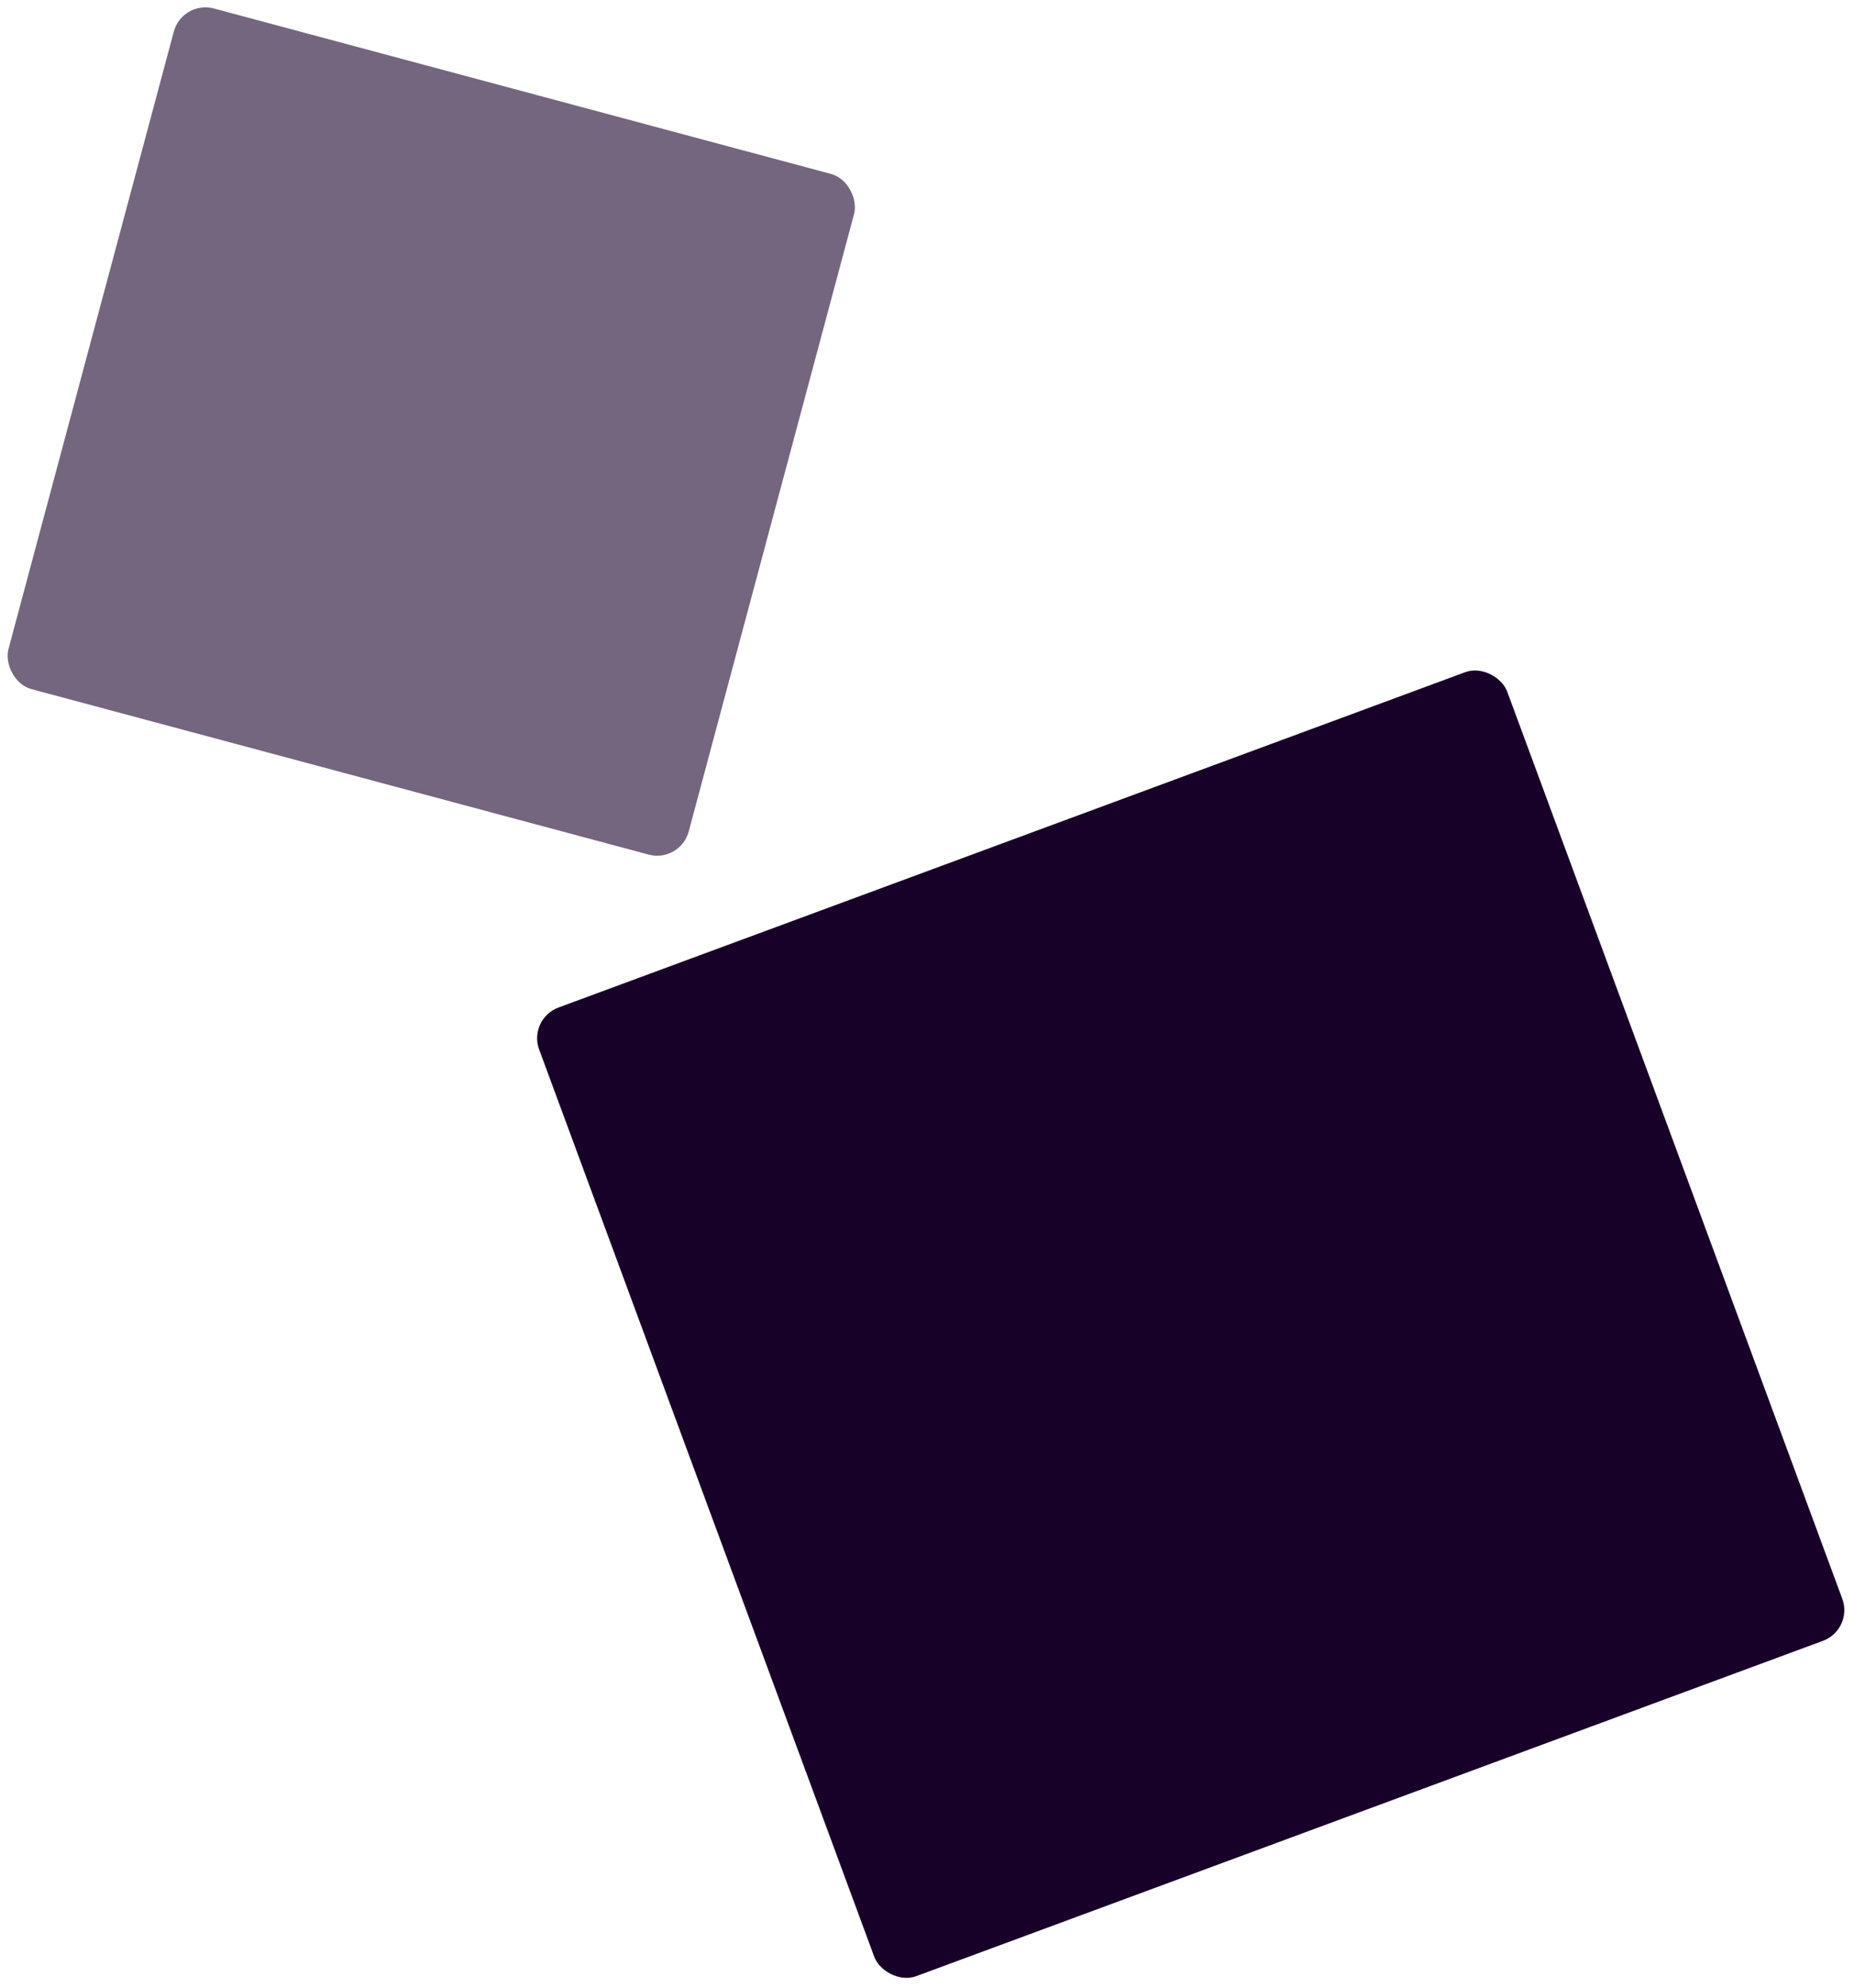
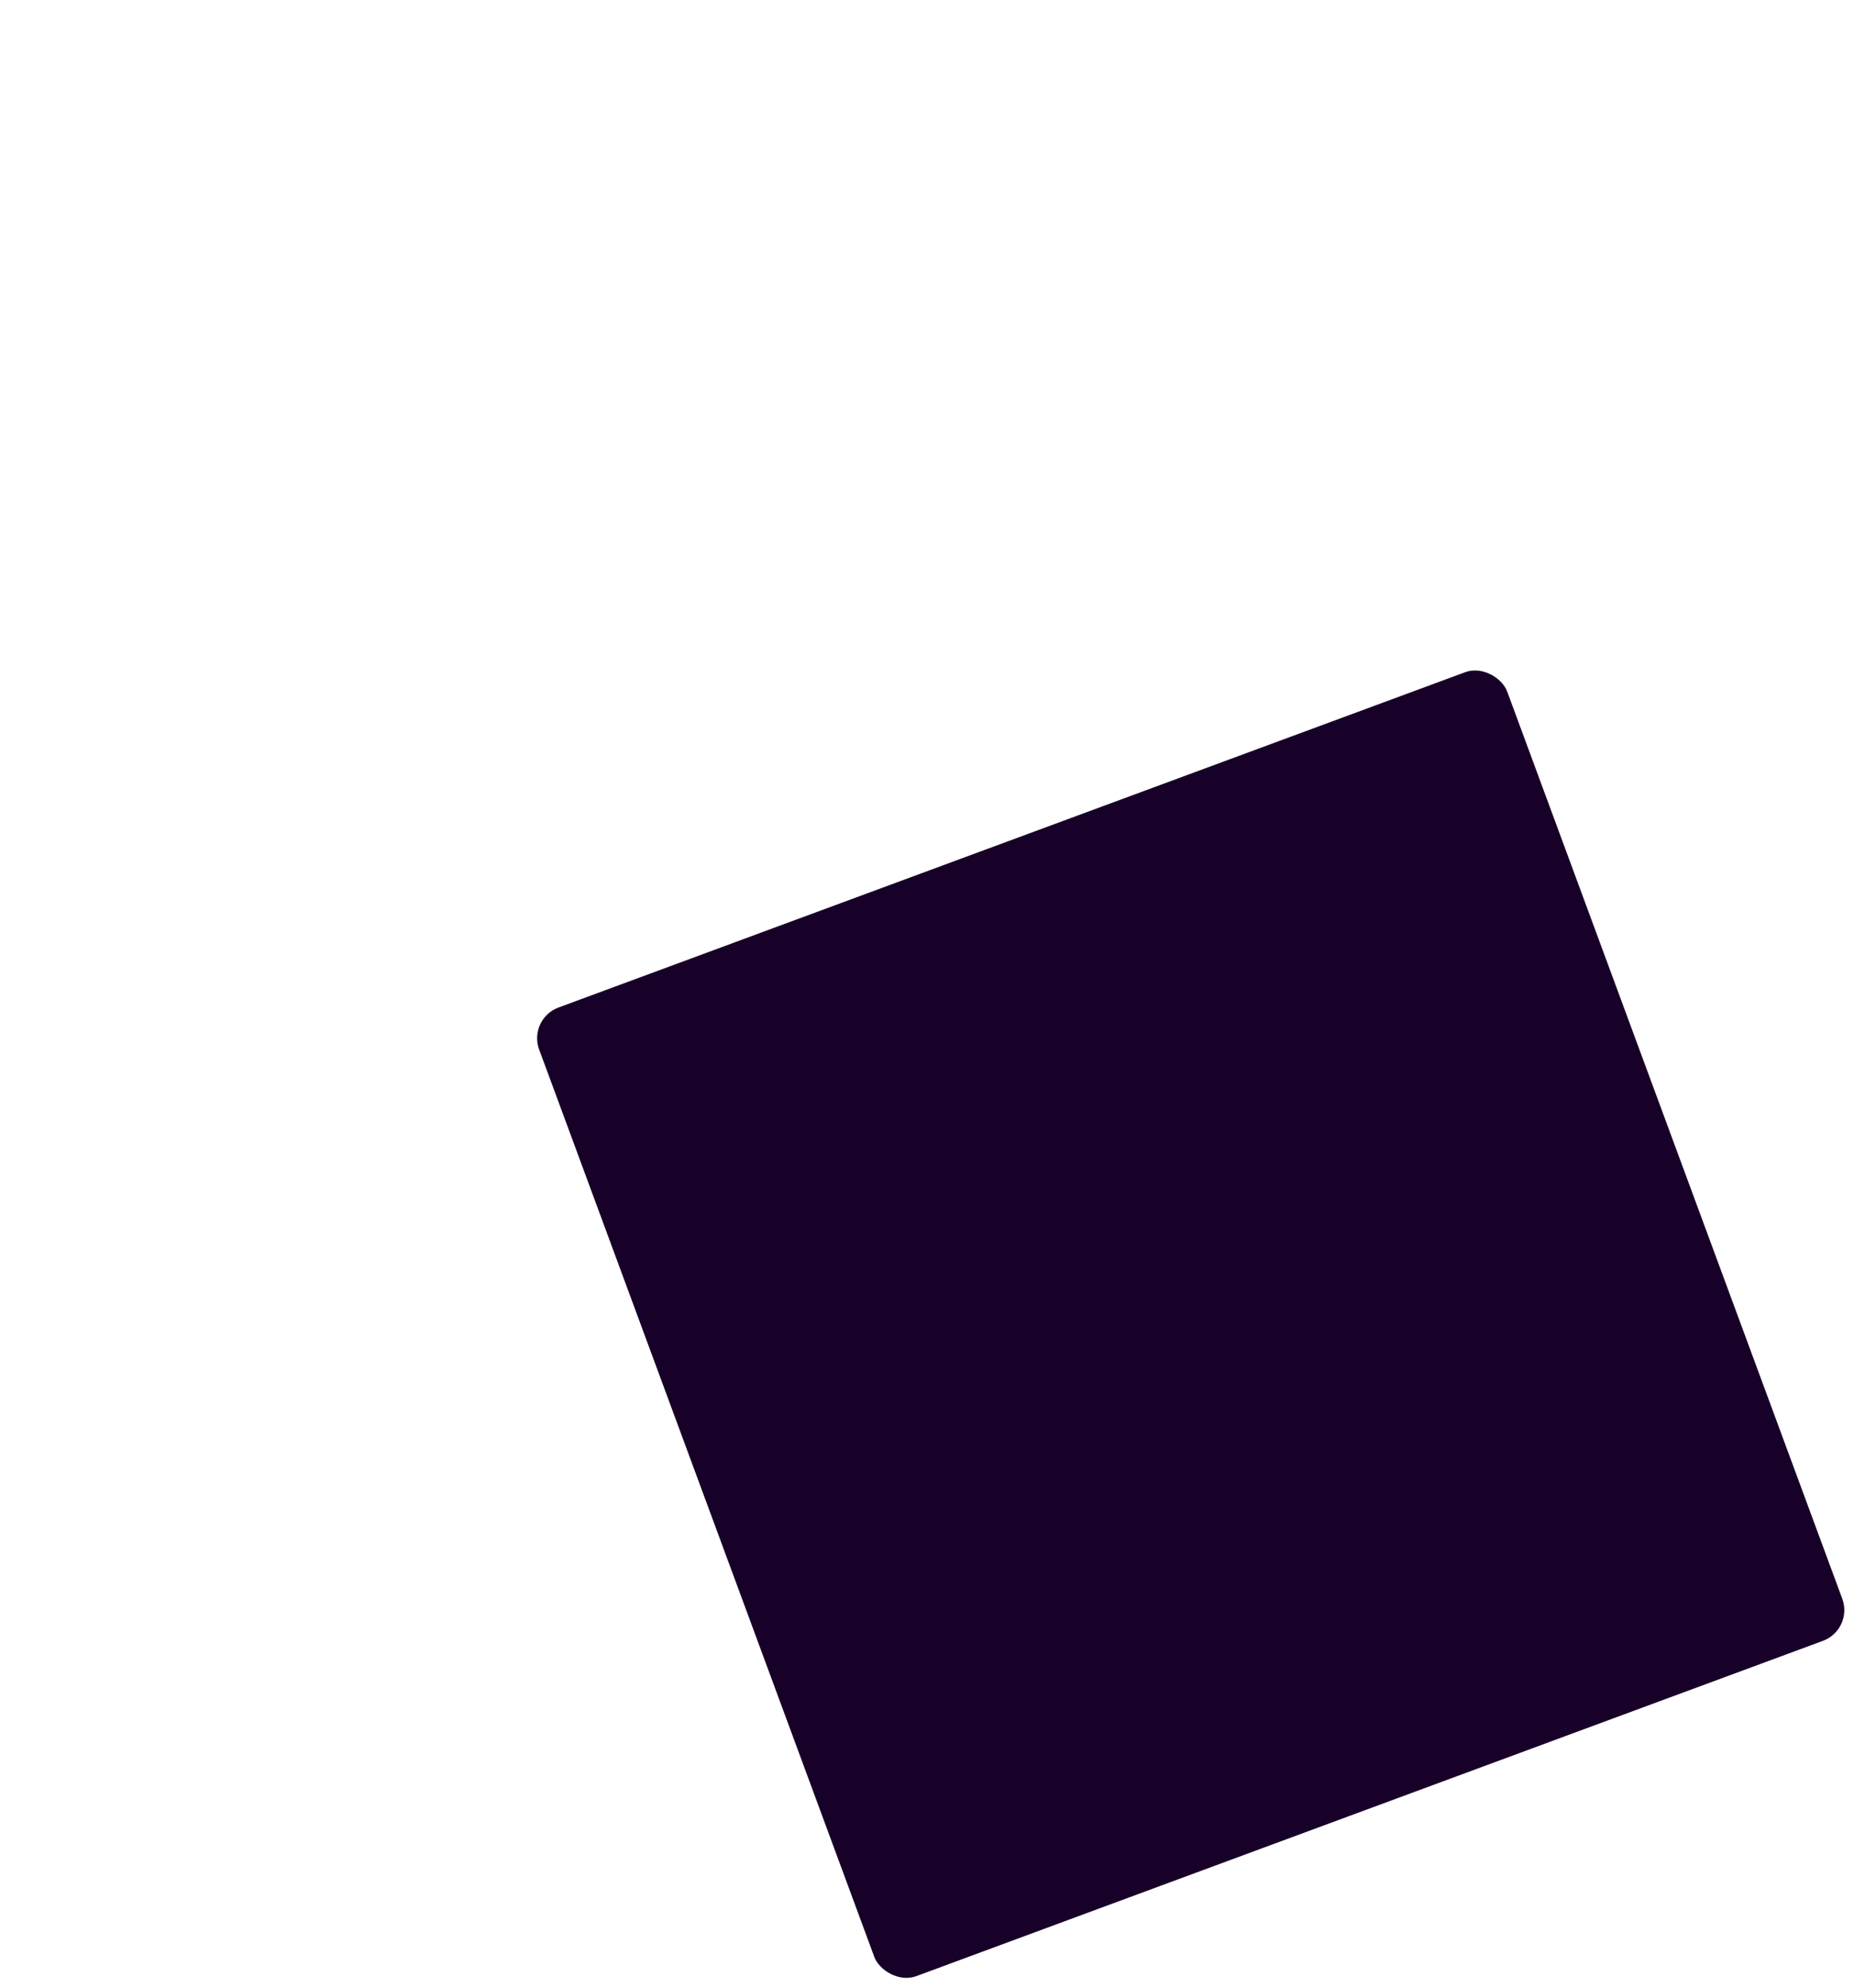
<svg xmlns="http://www.w3.org/2000/svg" width="2097" height="2247" viewBox="0 0 2097 2247" fill="none">
-   <rect x="206.165" width="796.56" height="796.56" rx="37" transform="rotate(15 206.165 0)" fill="#180128" fill-opacity="0.6" />
  <rect x="597" y="1151.67" width="1167.29" height="1167.29" rx="37" transform="rotate(-20.284 597 1151.67)" fill="#180128" />
</svg>